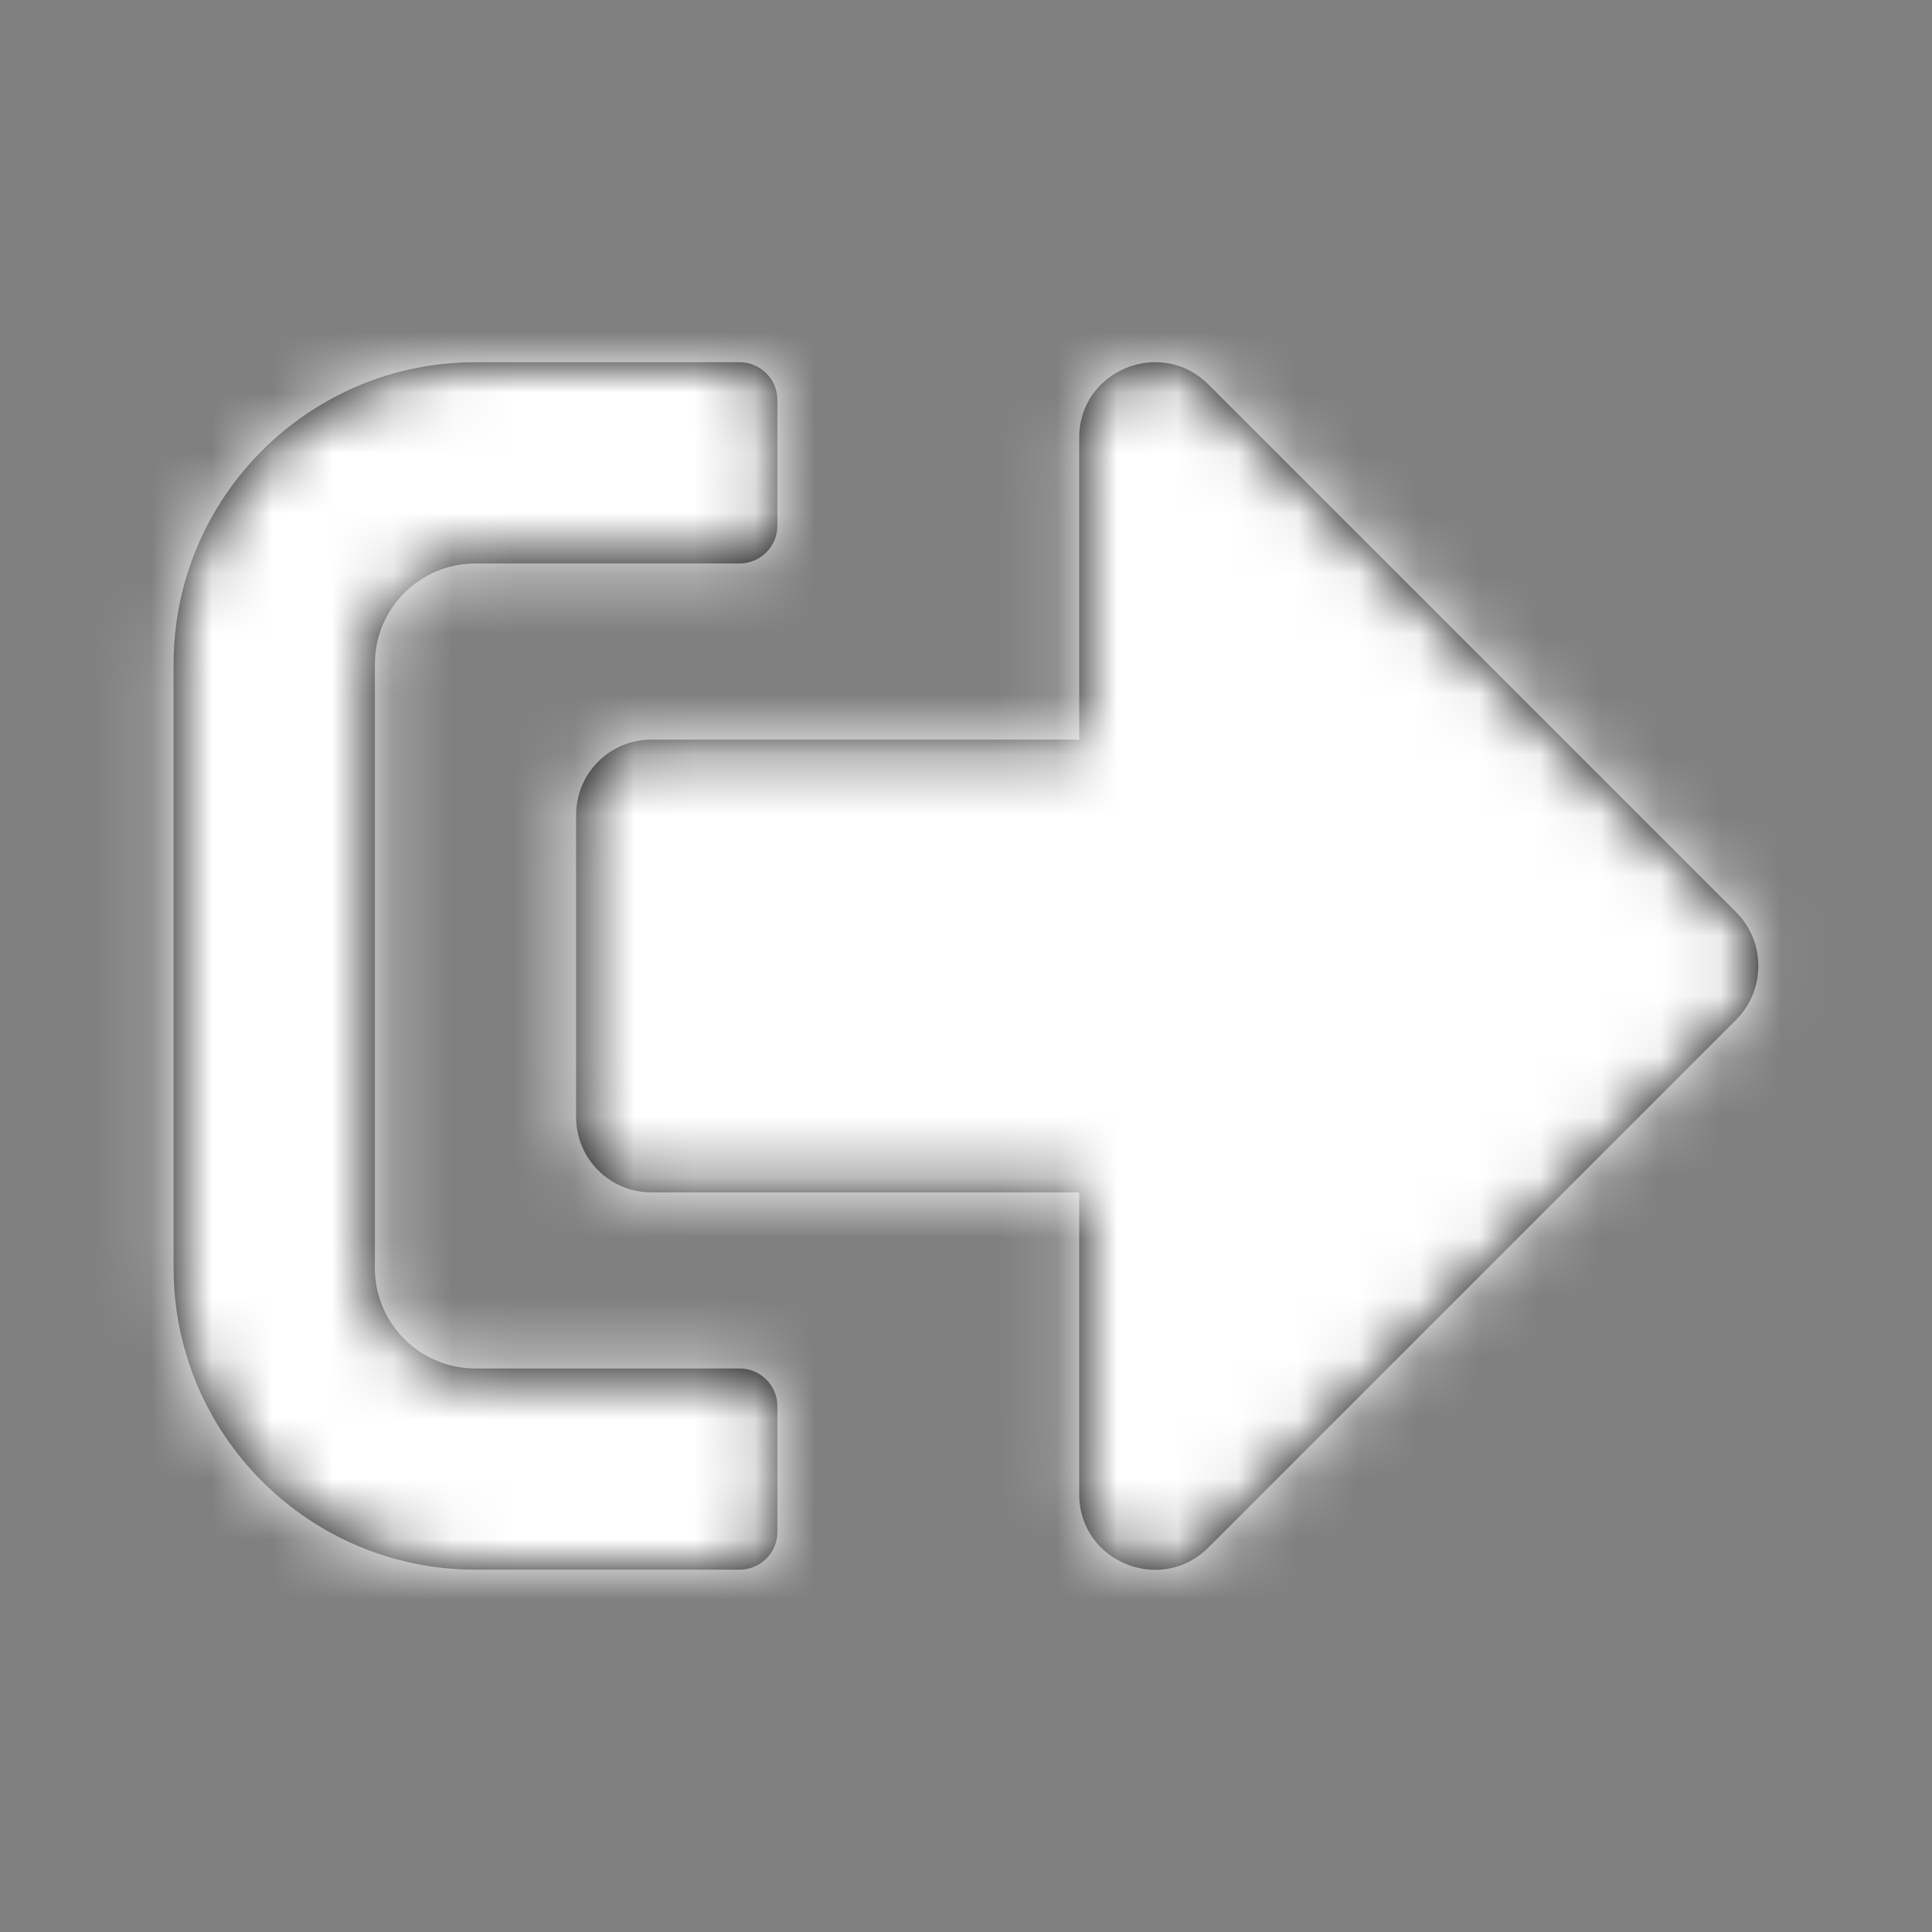
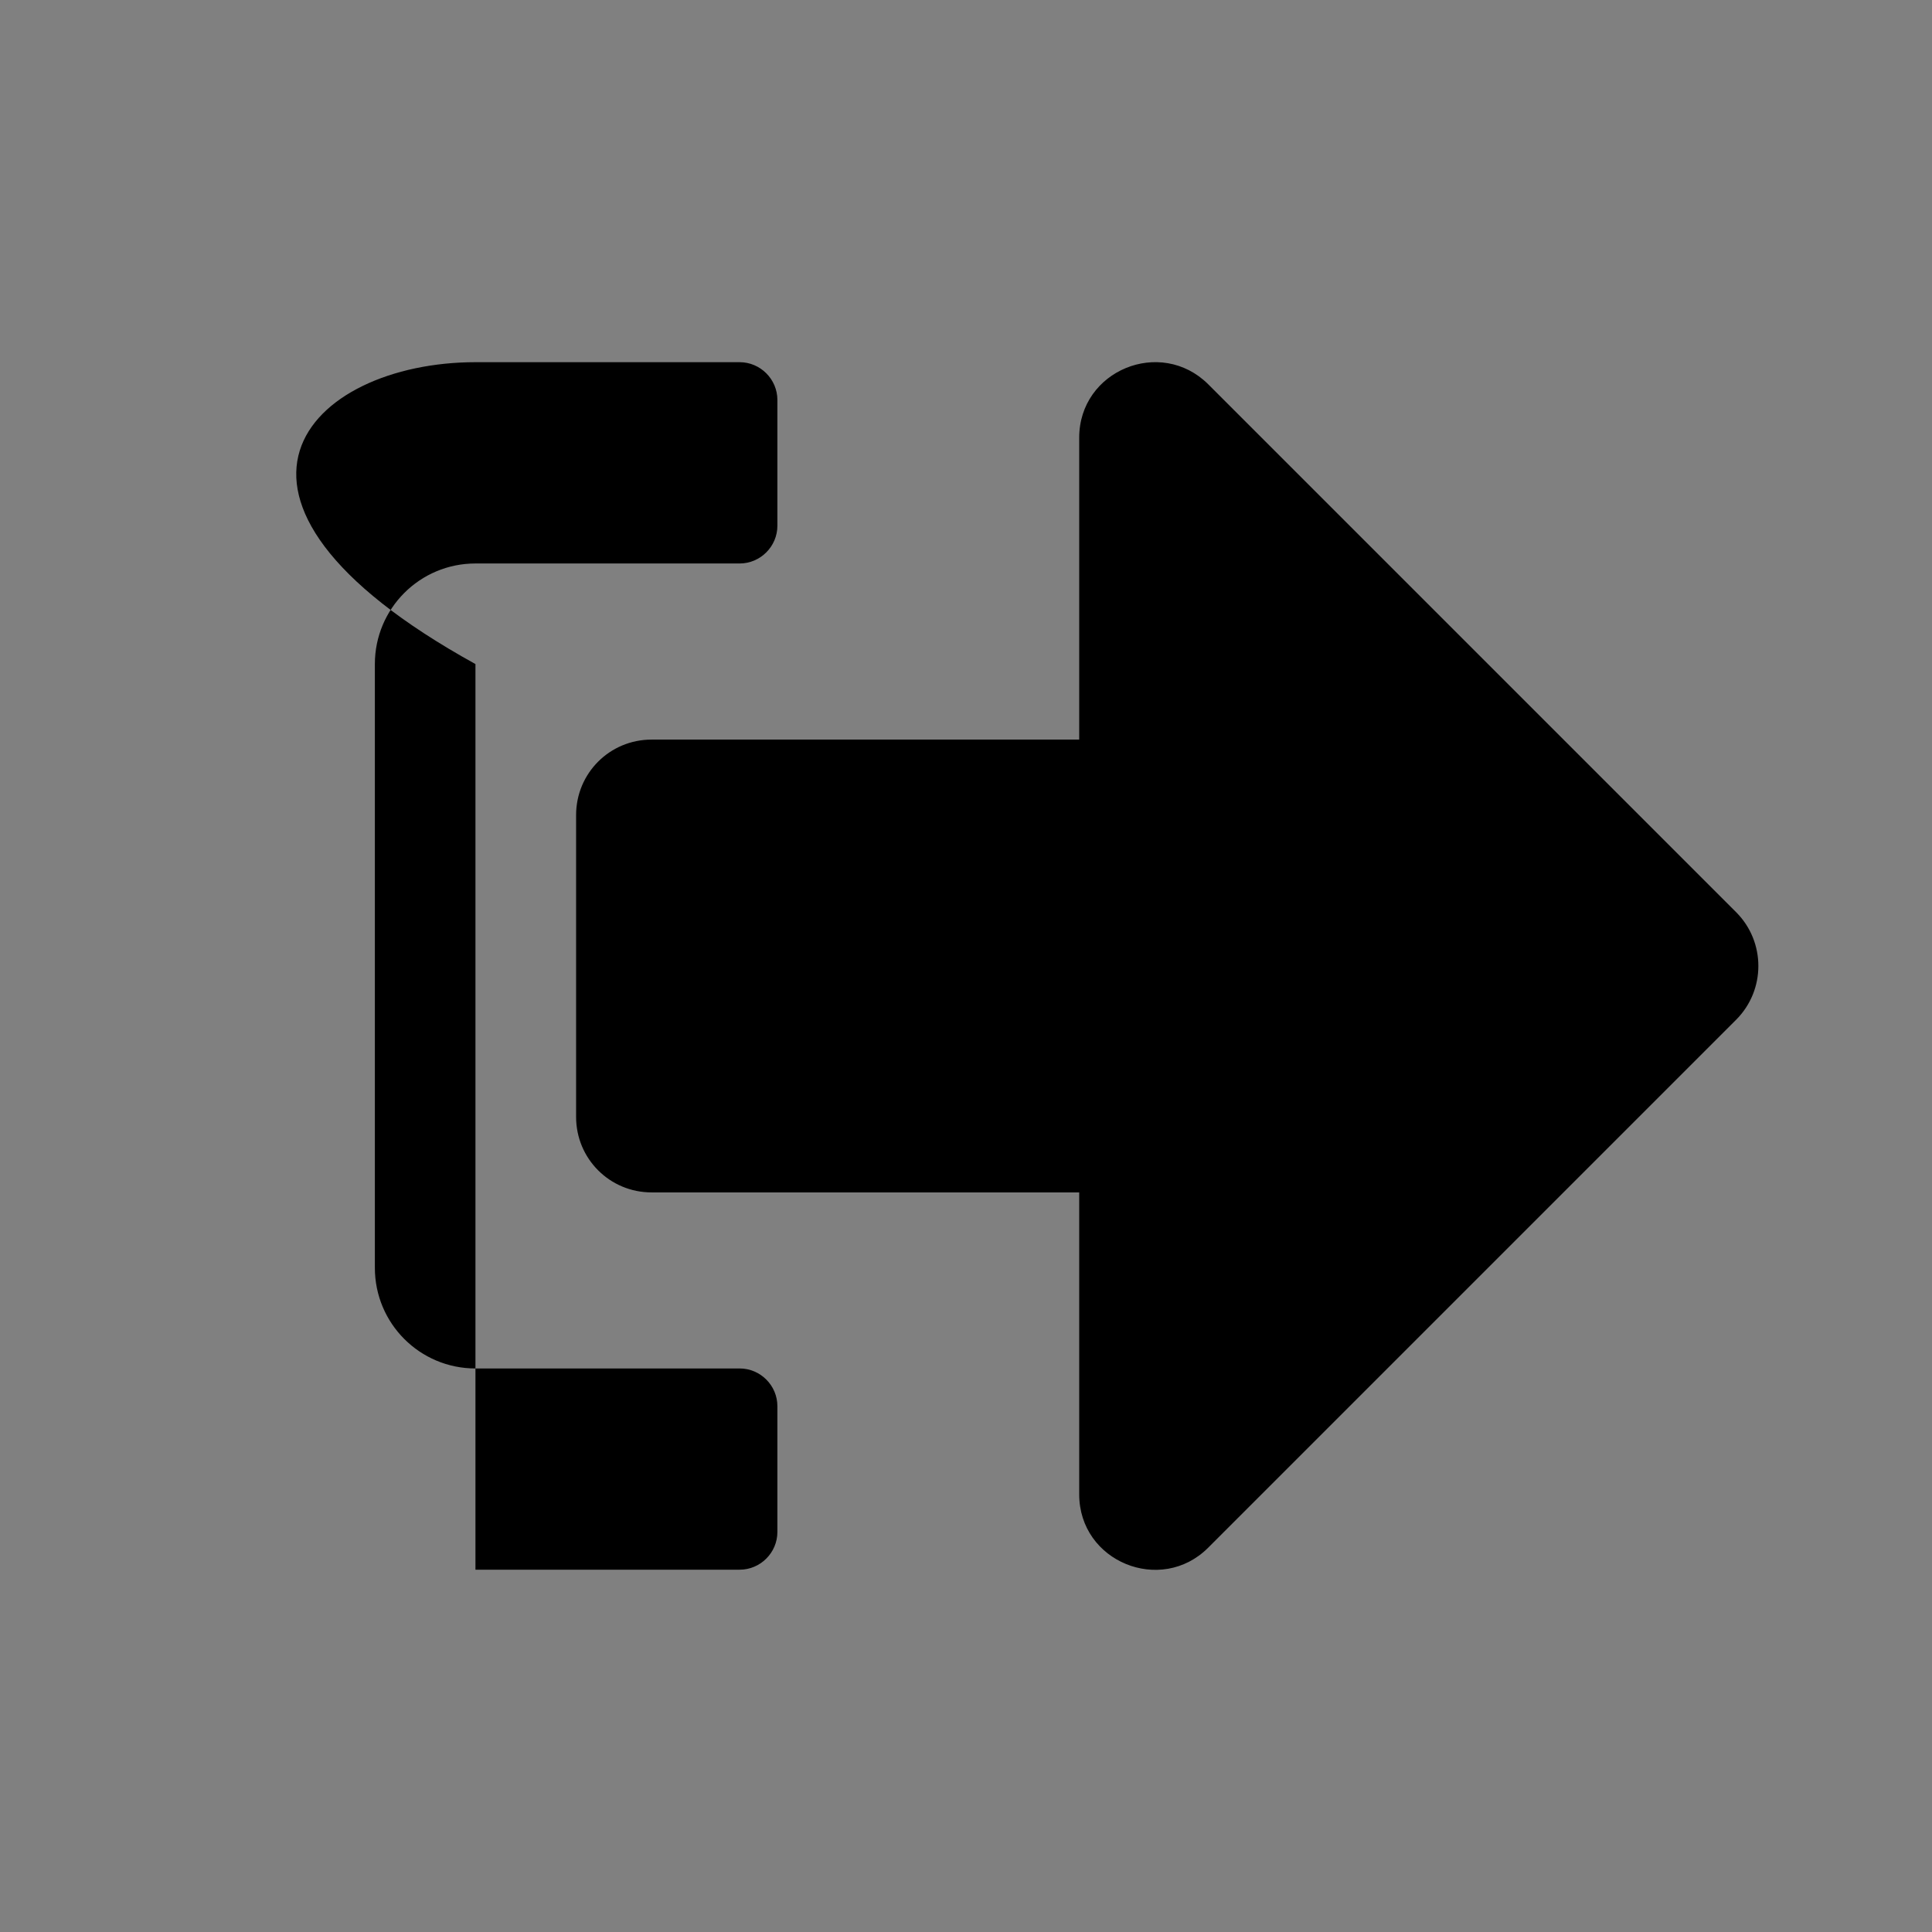
<svg xmlns="http://www.w3.org/2000/svg" width="32" height="32" viewBox="0 0 32 32" fill="none">
  <rect x="0" y="0" width="32" height="32" fill="#808080" stroke="none" />
-   <path fill-rule="evenodd" clip-rule="evenodd" d="M20.011 25.635L28.761 16.885C29.245 16.395 29.245 15.604 28.761 15.114L20.011 6.364C19.224 5.583 17.875 6.135 17.875 7.25V12.25H10.792C10.099 12.25 9.542 12.807 9.542 13.5V18.5C9.542 19.192 10.099 19.75 10.792 19.75H17.875V24.75C17.875 25.869 19.23 26.416 20.011 25.635ZM12.876 23.291V25.374C12.876 25.718 12.594 25.999 12.251 25.999H7.875C5.115 25.999 2.875 23.76 2.875 20.999V10.999C2.875 8.239 5.115 5.999 7.875 5.999H12.251C12.594 5.999 12.876 6.281 12.876 6.624V8.708C12.876 9.051 12.594 9.333 12.251 9.333H7.875C6.954 9.333 6.209 10.078 6.209 10.999V20.999C6.209 21.921 6.954 22.666 7.875 22.666H12.251C12.594 22.666 12.876 22.947 12.876 23.291Z" fill="black" />
+   <path fill-rule="evenodd" clip-rule="evenodd" d="M20.011 25.635L28.761 16.885C29.245 16.395 29.245 15.604 28.761 15.114L20.011 6.364C19.224 5.583 17.875 6.135 17.875 7.25V12.25H10.792C10.099 12.25 9.542 12.807 9.542 13.5V18.5C9.542 19.192 10.099 19.75 10.792 19.75H17.875V24.75C17.875 25.869 19.23 26.416 20.011 25.635ZM12.876 23.291V25.374C12.876 25.718 12.594 25.999 12.251 25.999H7.875V10.999C2.875 8.239 5.115 5.999 7.875 5.999H12.251C12.594 5.999 12.876 6.281 12.876 6.624V8.708C12.876 9.051 12.594 9.333 12.251 9.333H7.875C6.954 9.333 6.209 10.078 6.209 10.999V20.999C6.209 21.921 6.954 22.666 7.875 22.666H12.251C12.594 22.666 12.876 22.947 12.876 23.291Z" fill="black" />
  <mask id="mask0" mask-type="alpha" maskUnits="userSpaceOnUse" x="2" y="5" width="28" height="22">
-     <path fill-rule="evenodd" clip-rule="evenodd" d="M20.011 25.635L28.761 16.885C29.245 16.395 29.245 15.604 28.761 15.114L20.011 6.364C19.224 5.583 17.875 6.135 17.875 7.25V12.25H10.792C10.099 12.25 9.542 12.807 9.542 13.5V18.5C9.542 19.192 10.099 19.75 10.792 19.75H17.875V24.75C17.875 25.869 19.23 26.416 20.011 25.635ZM12.876 23.291V25.374C12.876 25.718 12.594 25.999 12.251 25.999H7.875C5.115 25.999 2.875 23.76 2.875 20.999V10.999C2.875 8.239 5.115 5.999 7.875 5.999H12.251C12.594 5.999 12.876 6.281 12.876 6.624V8.708C12.876 9.051 12.594 9.333 12.251 9.333H7.875C6.954 9.333 6.209 10.078 6.209 10.999V20.999C6.209 21.921 6.954 22.666 7.875 22.666H12.251C12.594 22.666 12.876 22.947 12.876 23.291Z" fill="white" />
-   </mask>
+     </mask>
  <g mask="url(#mask0)">
-     <rect width="48" height="48" fill="white" />
-   </g>
+     </g>
</svg>